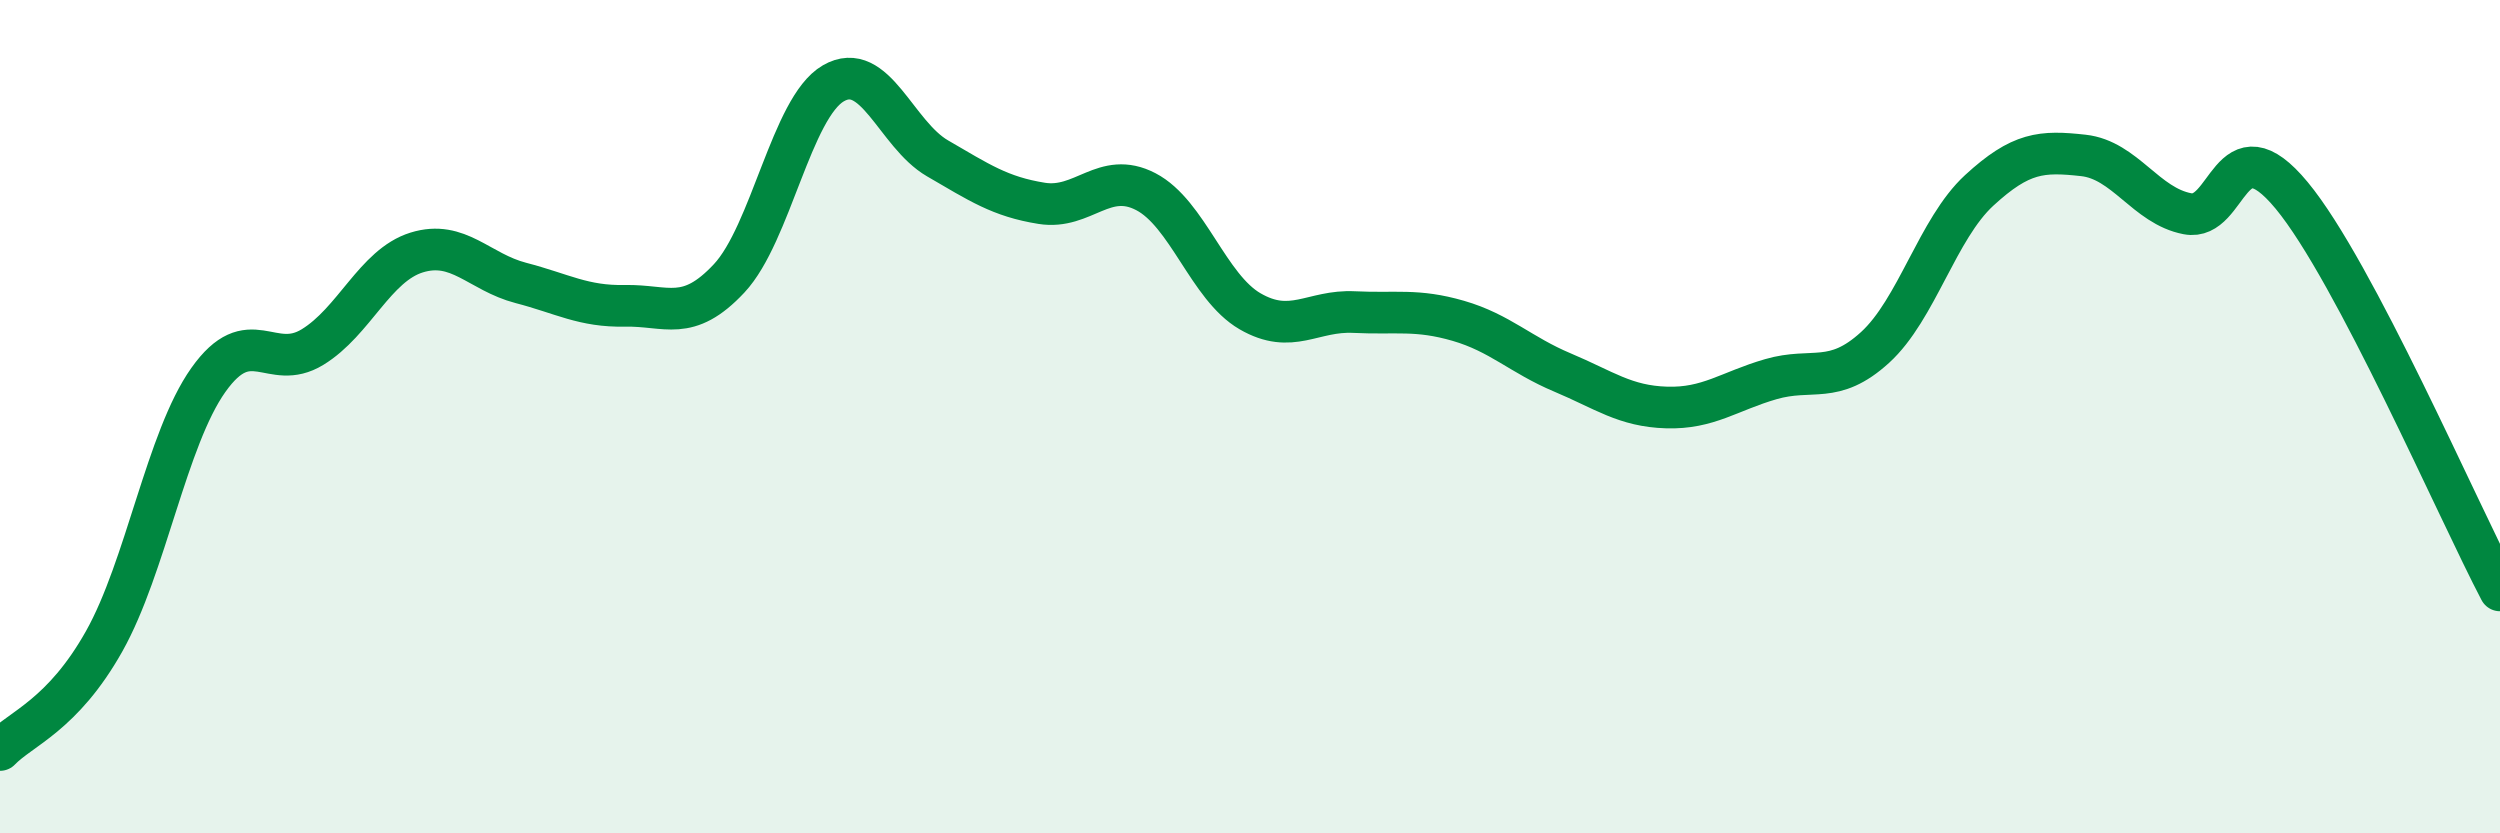
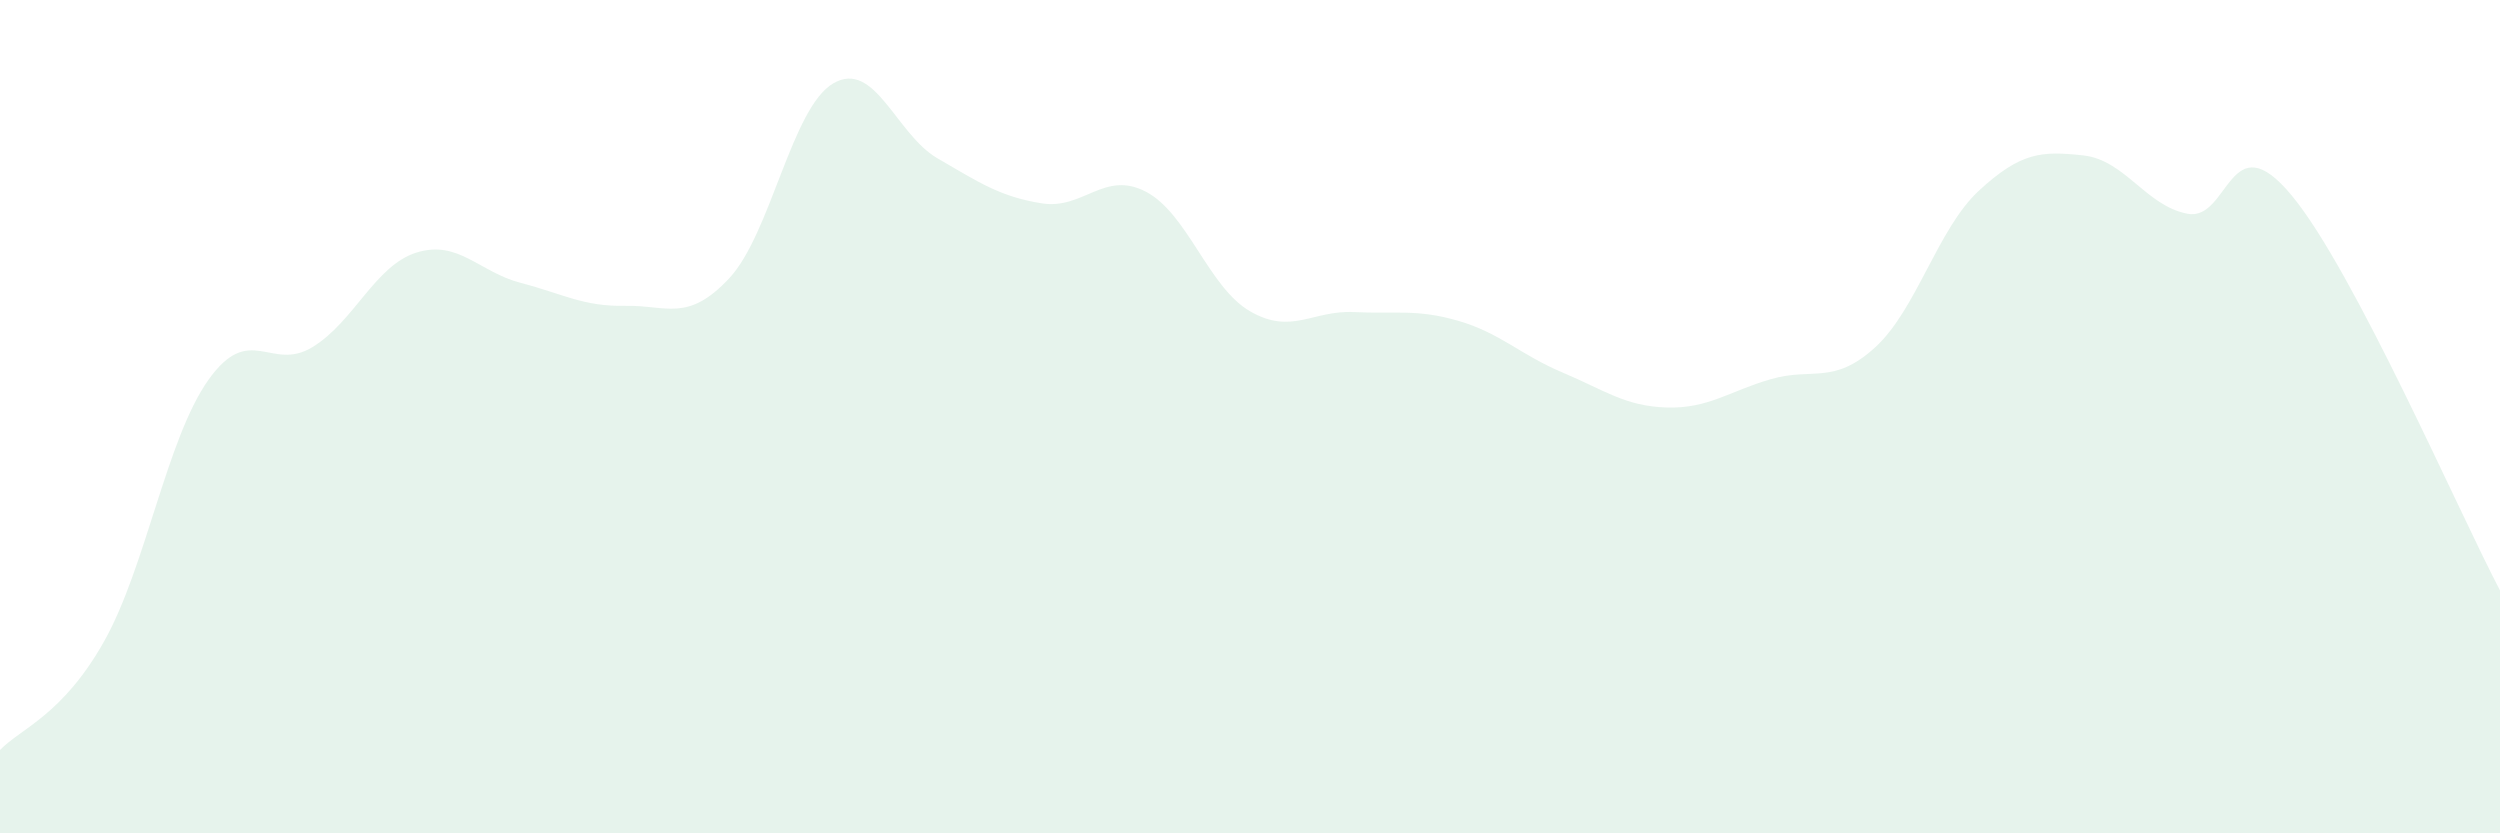
<svg xmlns="http://www.w3.org/2000/svg" width="60" height="20" viewBox="0 0 60 20">
  <path d="M 0,18 C 0.5,17.48 1.5,17.17 2.5,15.39 C 3.5,13.61 4,10.53 5,9.12 C 6,7.71 6.5,8.94 7.5,8.33 C 8.5,7.72 9,6.37 10,6.06 C 11,5.75 11.5,6.53 12.5,6.79 C 13.5,7.05 14,7.36 15,7.34 C 16,7.32 16.5,7.75 17.5,6.68 C 18.5,5.61 19,2.58 20,2 C 21,1.42 21.5,3.22 22.5,3.8 C 23.5,4.38 24,4.72 25,4.88 C 26,5.04 26.5,4.08 27.5,4.6 C 28.5,5.12 29,6.89 30,7.47 C 31,8.05 31.5,7.44 32.5,7.49 C 33.5,7.54 34,7.41 35,7.7 C 36,7.99 36.5,8.52 37.5,8.94 C 38.5,9.36 39,9.75 40,9.78 C 41,9.81 41.5,9.39 42.5,9.1 C 43.5,8.81 44,9.25 45,8.34 C 46,7.43 46.5,5.49 47.5,4.57 C 48.5,3.65 49,3.62 50,3.73 C 51,3.84 51.5,4.94 52.5,5.13 C 53.5,5.32 53.5,2.88 55,4.69 C 56.5,6.5 59,12.27 60,14.17L60 20L0 20Z" fill="#008740" opacity="0.1" stroke-linecap="round" stroke-linejoin="round" />
-   <path d="M 0,18 C 0.5,17.48 1.5,17.17 2.5,15.39 C 3.5,13.61 4,10.53 5,9.12 C 6,7.71 6.5,8.94 7.5,8.33 C 8.5,7.72 9,6.37 10,6.06 C 11,5.75 11.5,6.53 12.5,6.79 C 13.5,7.05 14,7.36 15,7.34 C 16,7.32 16.5,7.75 17.5,6.68 C 18.5,5.61 19,2.58 20,2 C 21,1.42 21.5,3.22 22.5,3.8 C 23.5,4.38 24,4.72 25,4.88 C 26,5.04 26.5,4.08 27.5,4.6 C 28.5,5.12 29,6.89 30,7.47 C 31,8.05 31.5,7.44 32.5,7.49 C 33.5,7.54 34,7.41 35,7.7 C 36,7.99 36.5,8.52 37.5,8.94 C 38.5,9.36 39,9.75 40,9.78 C 41,9.81 41.5,9.39 42.5,9.1 C 43.5,8.81 44,9.25 45,8.34 C 46,7.43 46.5,5.49 47.5,4.57 C 48.5,3.65 49,3.62 50,3.73 C 51,3.84 51.5,4.94 52.5,5.13 C 53.5,5.32 53.5,2.88 55,4.69 C 56.5,6.5 59,12.27 60,14.17" stroke="#008740" stroke-width="1" fill="none" stroke-linecap="round" stroke-linejoin="round" />
</svg>